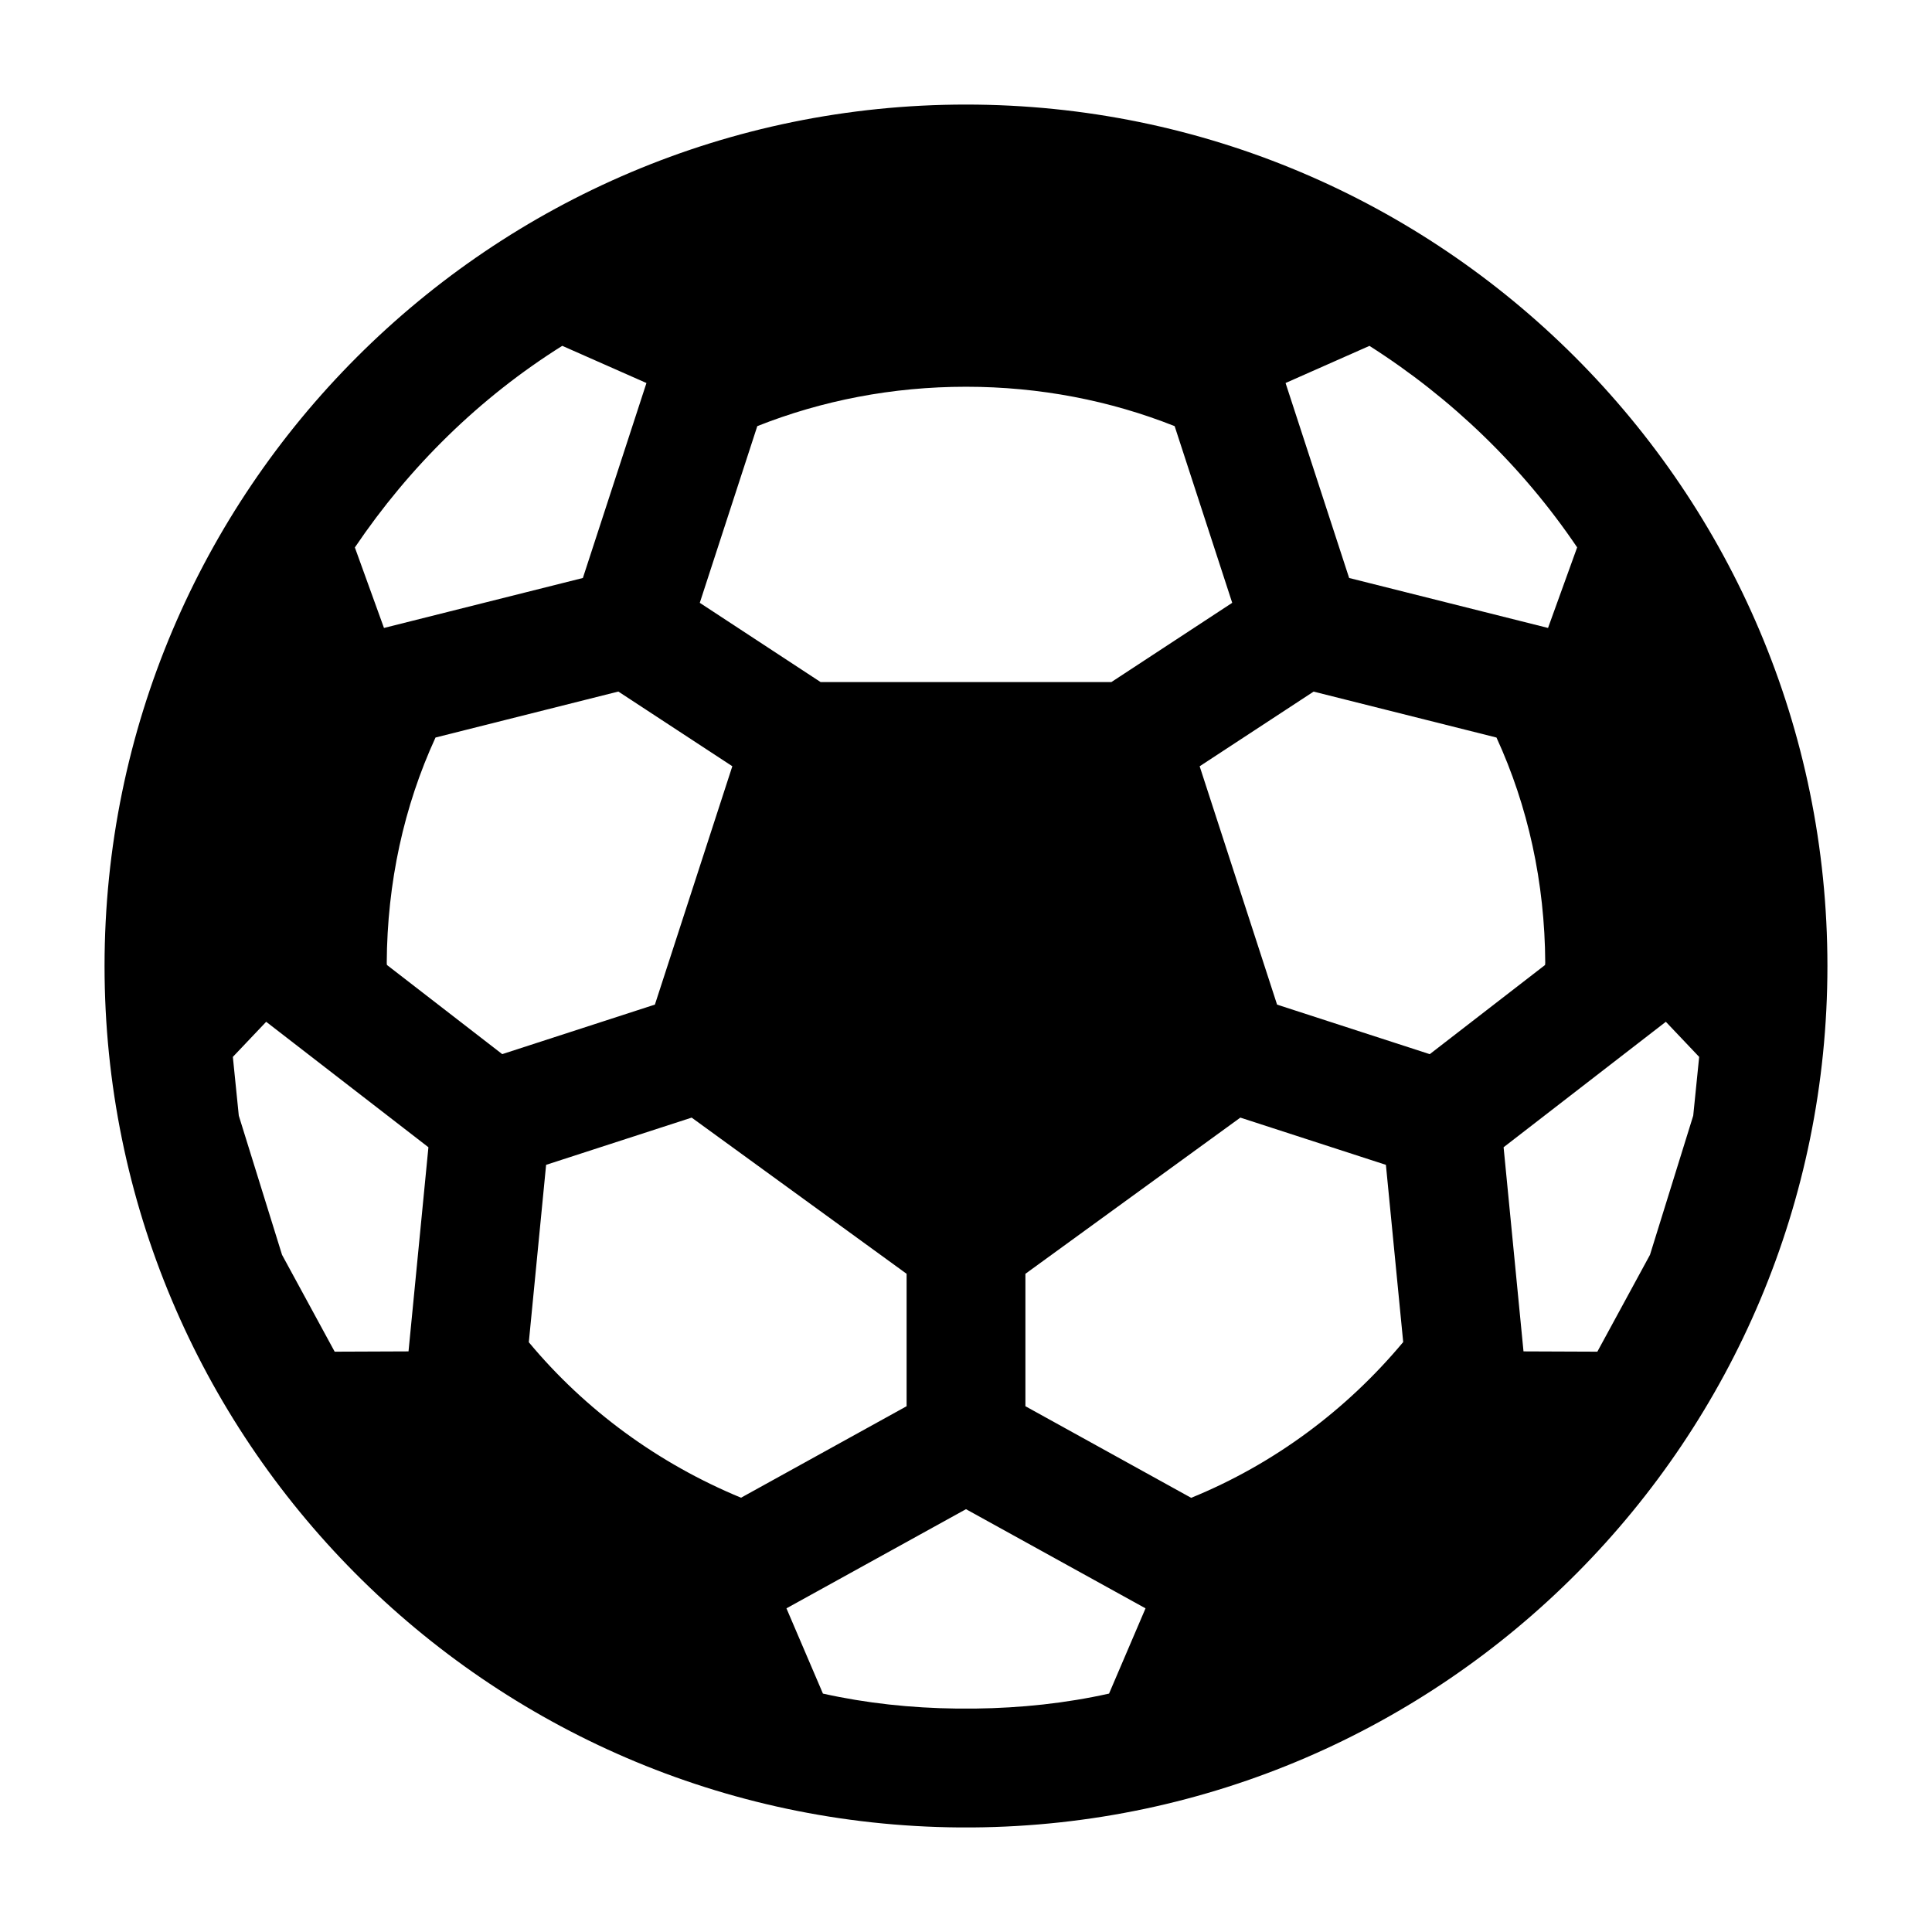
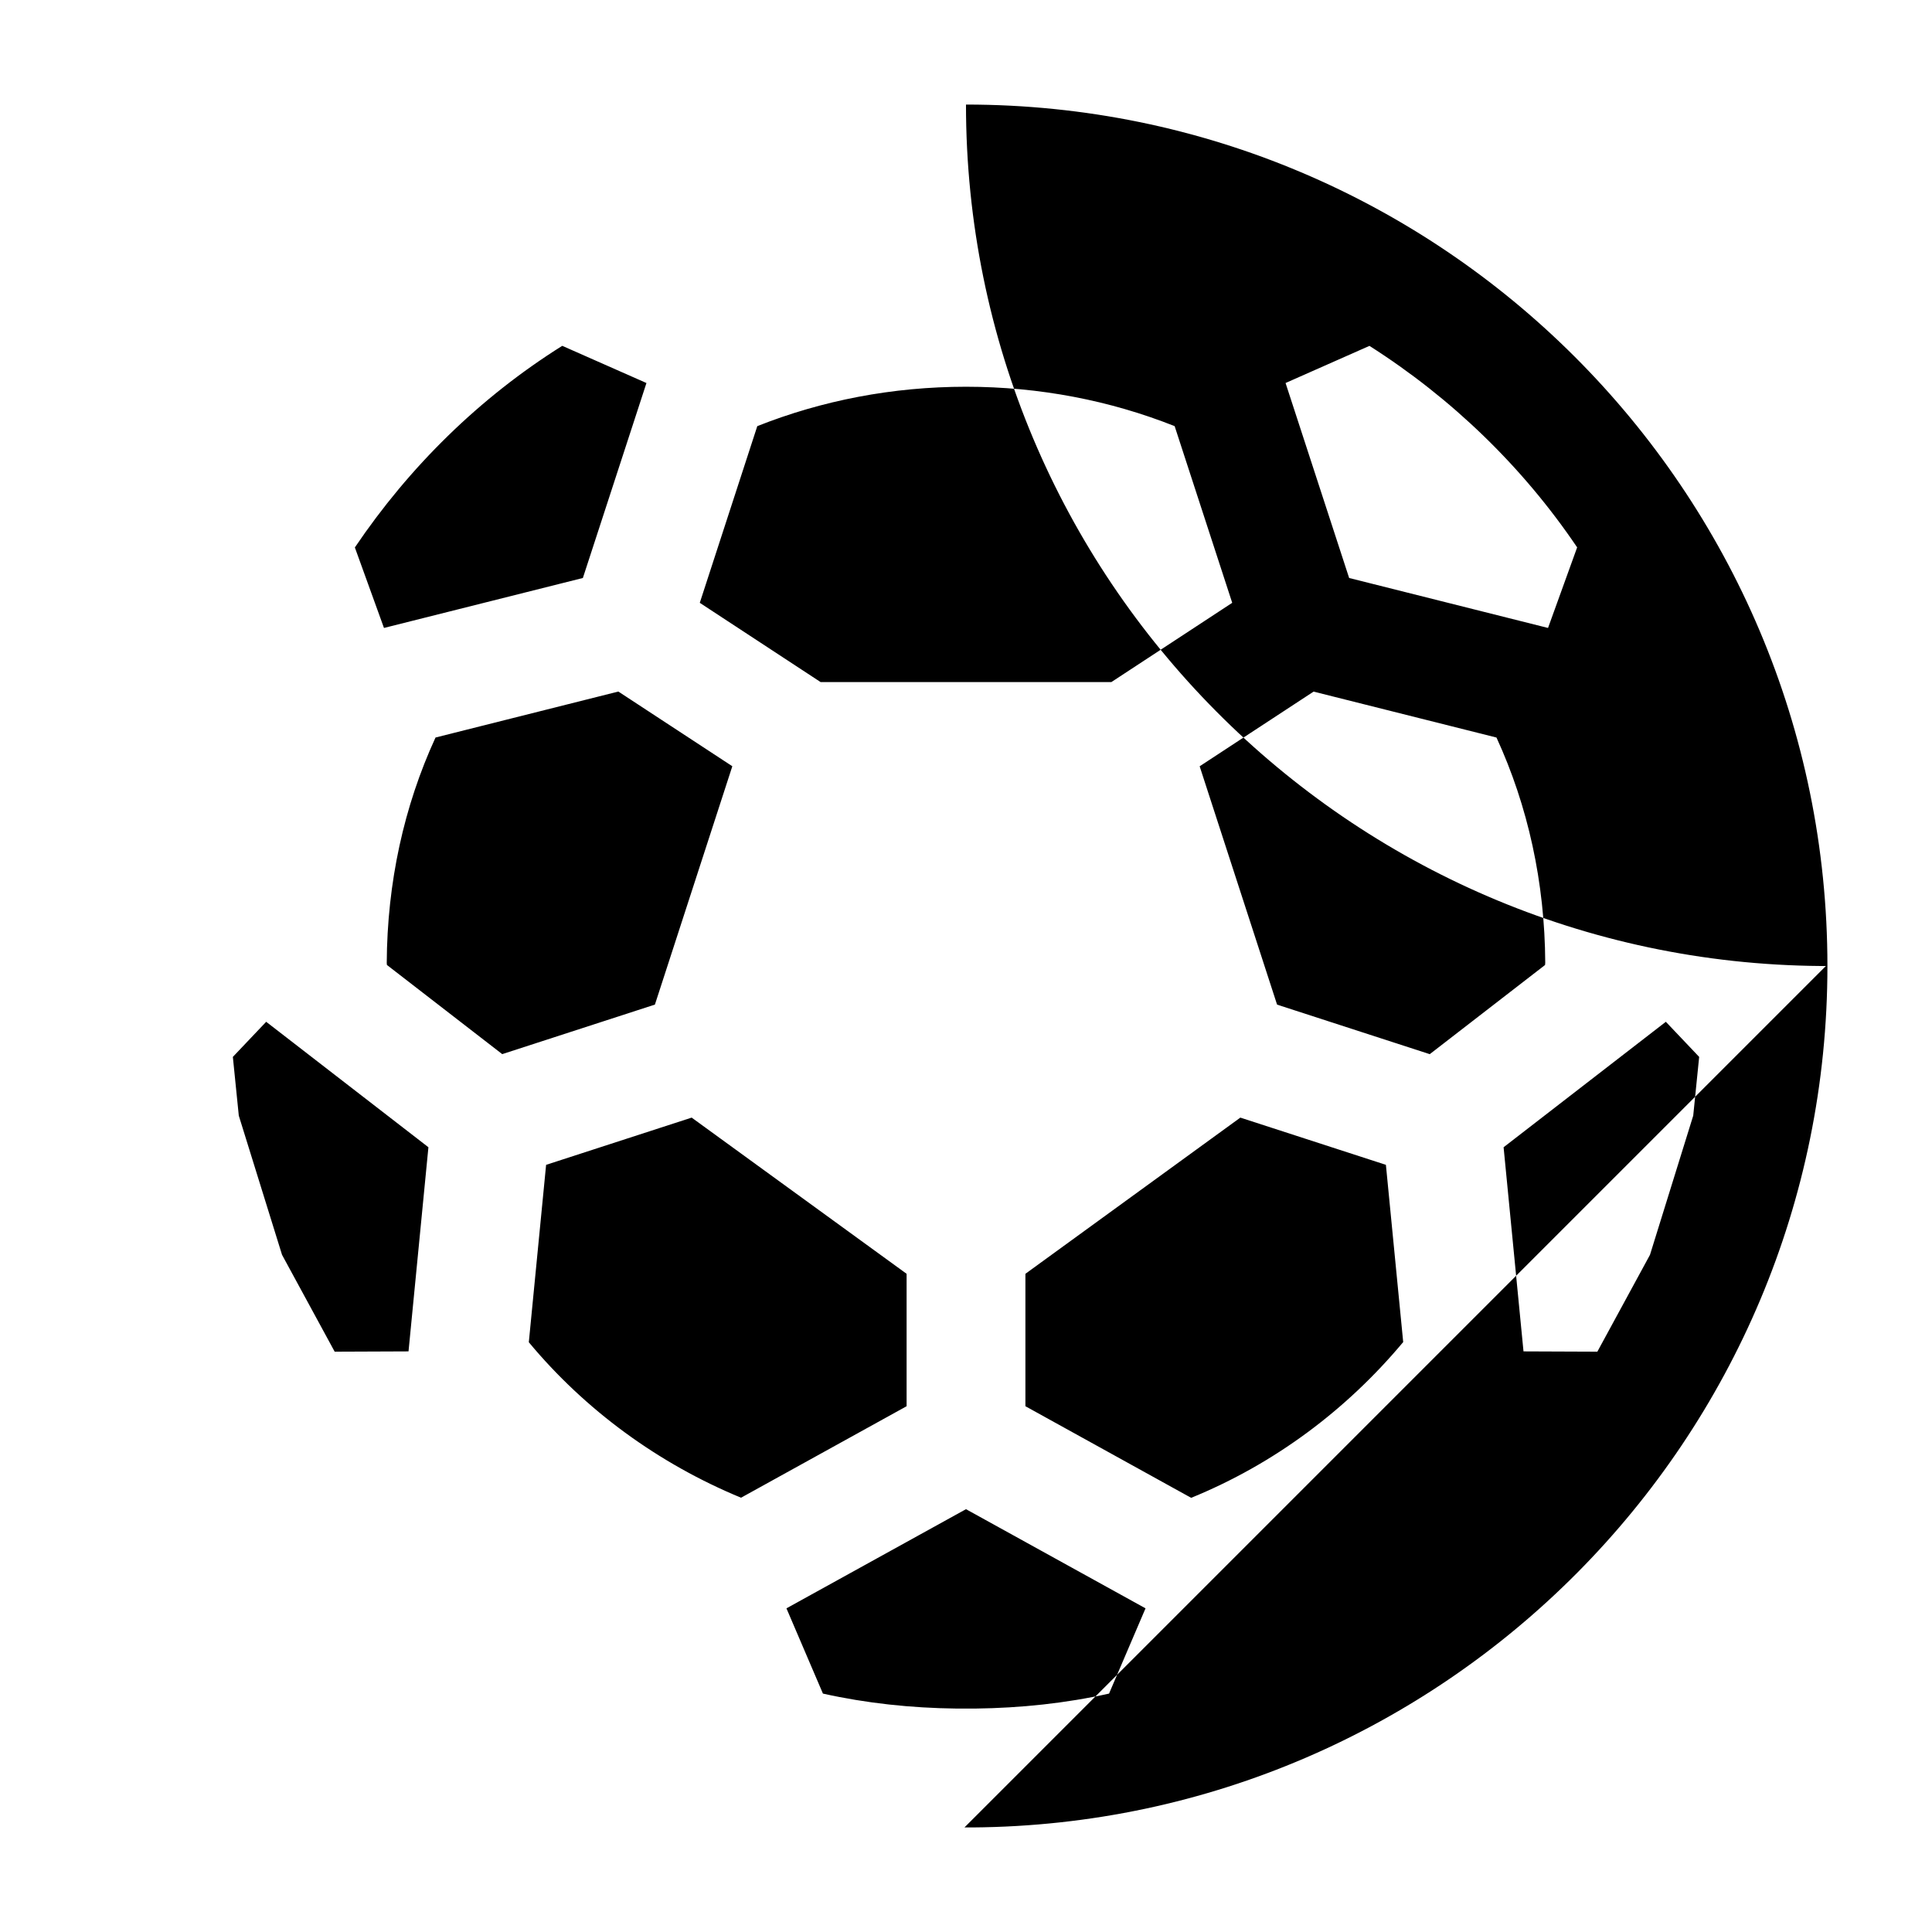
<svg xmlns="http://www.w3.org/2000/svg" fill="#000000" width="800px" height="800px" version="1.1" viewBox="144 144 512 512">
-   <path d="m399.59 628.29h2.156c125.18-0.945 226.54-102.87 226.54-228.29 0-126-102.29-228.29-228.29-228.29s-228.29 102.29-228.29 228.29c0 125.42 101.36 227.34 226.54 228.29h1.34zm0.41-84.34 47.578 26.277-9.668 22.594c-11.445 2.551-23.316 3.824-35.473 3.969h-4.879c-12.156-0.141-24.027-1.418-35.473-3.969-0.016 0-9.637-22.531-9.668-22.594l47.578-26.277zm111.28-91.254 4.582 46.965c-15.02 17.996-34.211 32.309-56.191 41.281 0 0-29.285-16.184-43.926-24.277v-35.094l56.961-41.391zm-127.02 63.969-43.879 24.246c-21.965-9.086-41.281-23.223-56.238-41.203 0-0.016 2.977-30.543 4.582-47.012l38.574-12.516 56.961 41.391zm-169.72-101.88 42.996 33.25-5.273 54.098-19.57 0.078-13.949-25.664-11.461-36.887-1.574-15.57s8.832-9.305 8.832-9.305zm327.93 33.25 42.996-33.25s8.832 9.305 8.832 9.305l-1.574 15.57-11.461 36.887-13.949 25.664-19.57-0.078zm-234.59-120.76 30.195 19.789-20.516 63.164-40.461 13.129-30.559-23.633-0.047-0.504c0.109-21.285 4.551-41.562 12.926-59.766 0-0.016 33.77-8.5 48.461-12.188zm232.7 12.172c8.359 18.184 12.816 38.43 12.926 59.703 0 0.078-0.047 0.582-0.047 0.582l-30.559 23.633-40.461-13.129-20.516-63.164 30.195-19.789 48.461 12.172zm-70.031-35.691-32.023 21.004h-77.051l-32.023-21.004 15.242-46.824c17.113-6.785 35.785-10.438 55.309-10.438 19.523 0 38.195 3.652 55.293 10.438 0.016 0 9.73 29.867 15.258 46.824zm-155.23-58.254-16.848 51.672-52.711 13.242-7.715-21.332c14.453-21.41 33.094-39.723 54.961-53.434 0-0.016 22.246 9.824 22.309 9.855zm238.93 64.914-52.711-13.242-16.848-51.672s22.23-9.84 22.23-9.84c21.82 13.887 40.605 32.039 55.043 53.402l-7.715 21.348z" fill-rule="evenodd" />
+   <path d="m399.59 628.29h2.156c125.18-0.945 226.54-102.87 226.54-228.29 0-126-102.29-228.29-228.29-228.29c0 125.42 101.36 227.34 226.54 228.29h1.34zm0.41-84.34 47.578 26.277-9.668 22.594c-11.445 2.551-23.316 3.824-35.473 3.969h-4.879c-12.156-0.141-24.027-1.418-35.473-3.969-0.016 0-9.637-22.531-9.668-22.594l47.578-26.277zm111.28-91.254 4.582 46.965c-15.02 17.996-34.211 32.309-56.191 41.281 0 0-29.285-16.184-43.926-24.277v-35.094l56.961-41.391zm-127.02 63.969-43.879 24.246c-21.965-9.086-41.281-23.223-56.238-41.203 0-0.016 2.977-30.543 4.582-47.012l38.574-12.516 56.961 41.391zm-169.72-101.88 42.996 33.25-5.273 54.098-19.57 0.078-13.949-25.664-11.461-36.887-1.574-15.57s8.832-9.305 8.832-9.305zm327.93 33.25 42.996-33.25s8.832 9.305 8.832 9.305l-1.574 15.57-11.461 36.887-13.949 25.664-19.57-0.078zm-234.59-120.76 30.195 19.789-20.516 63.164-40.461 13.129-30.559-23.633-0.047-0.504c0.109-21.285 4.551-41.562 12.926-59.766 0-0.016 33.77-8.5 48.461-12.188zm232.7 12.172c8.359 18.184 12.816 38.43 12.926 59.703 0 0.078-0.047 0.582-0.047 0.582l-30.559 23.633-40.461-13.129-20.516-63.164 30.195-19.789 48.461 12.172zm-70.031-35.691-32.023 21.004h-77.051l-32.023-21.004 15.242-46.824c17.113-6.785 35.785-10.438 55.309-10.438 19.523 0 38.195 3.652 55.293 10.438 0.016 0 9.73 29.867 15.258 46.824zm-155.23-58.254-16.848 51.672-52.711 13.242-7.715-21.332c14.453-21.41 33.094-39.723 54.961-53.434 0-0.016 22.246 9.824 22.309 9.855zm238.93 64.914-52.711-13.242-16.848-51.672s22.23-9.84 22.23-9.84c21.82 13.887 40.605 32.039 55.043 53.402l-7.715 21.348z" fill-rule="evenodd" />
</svg>